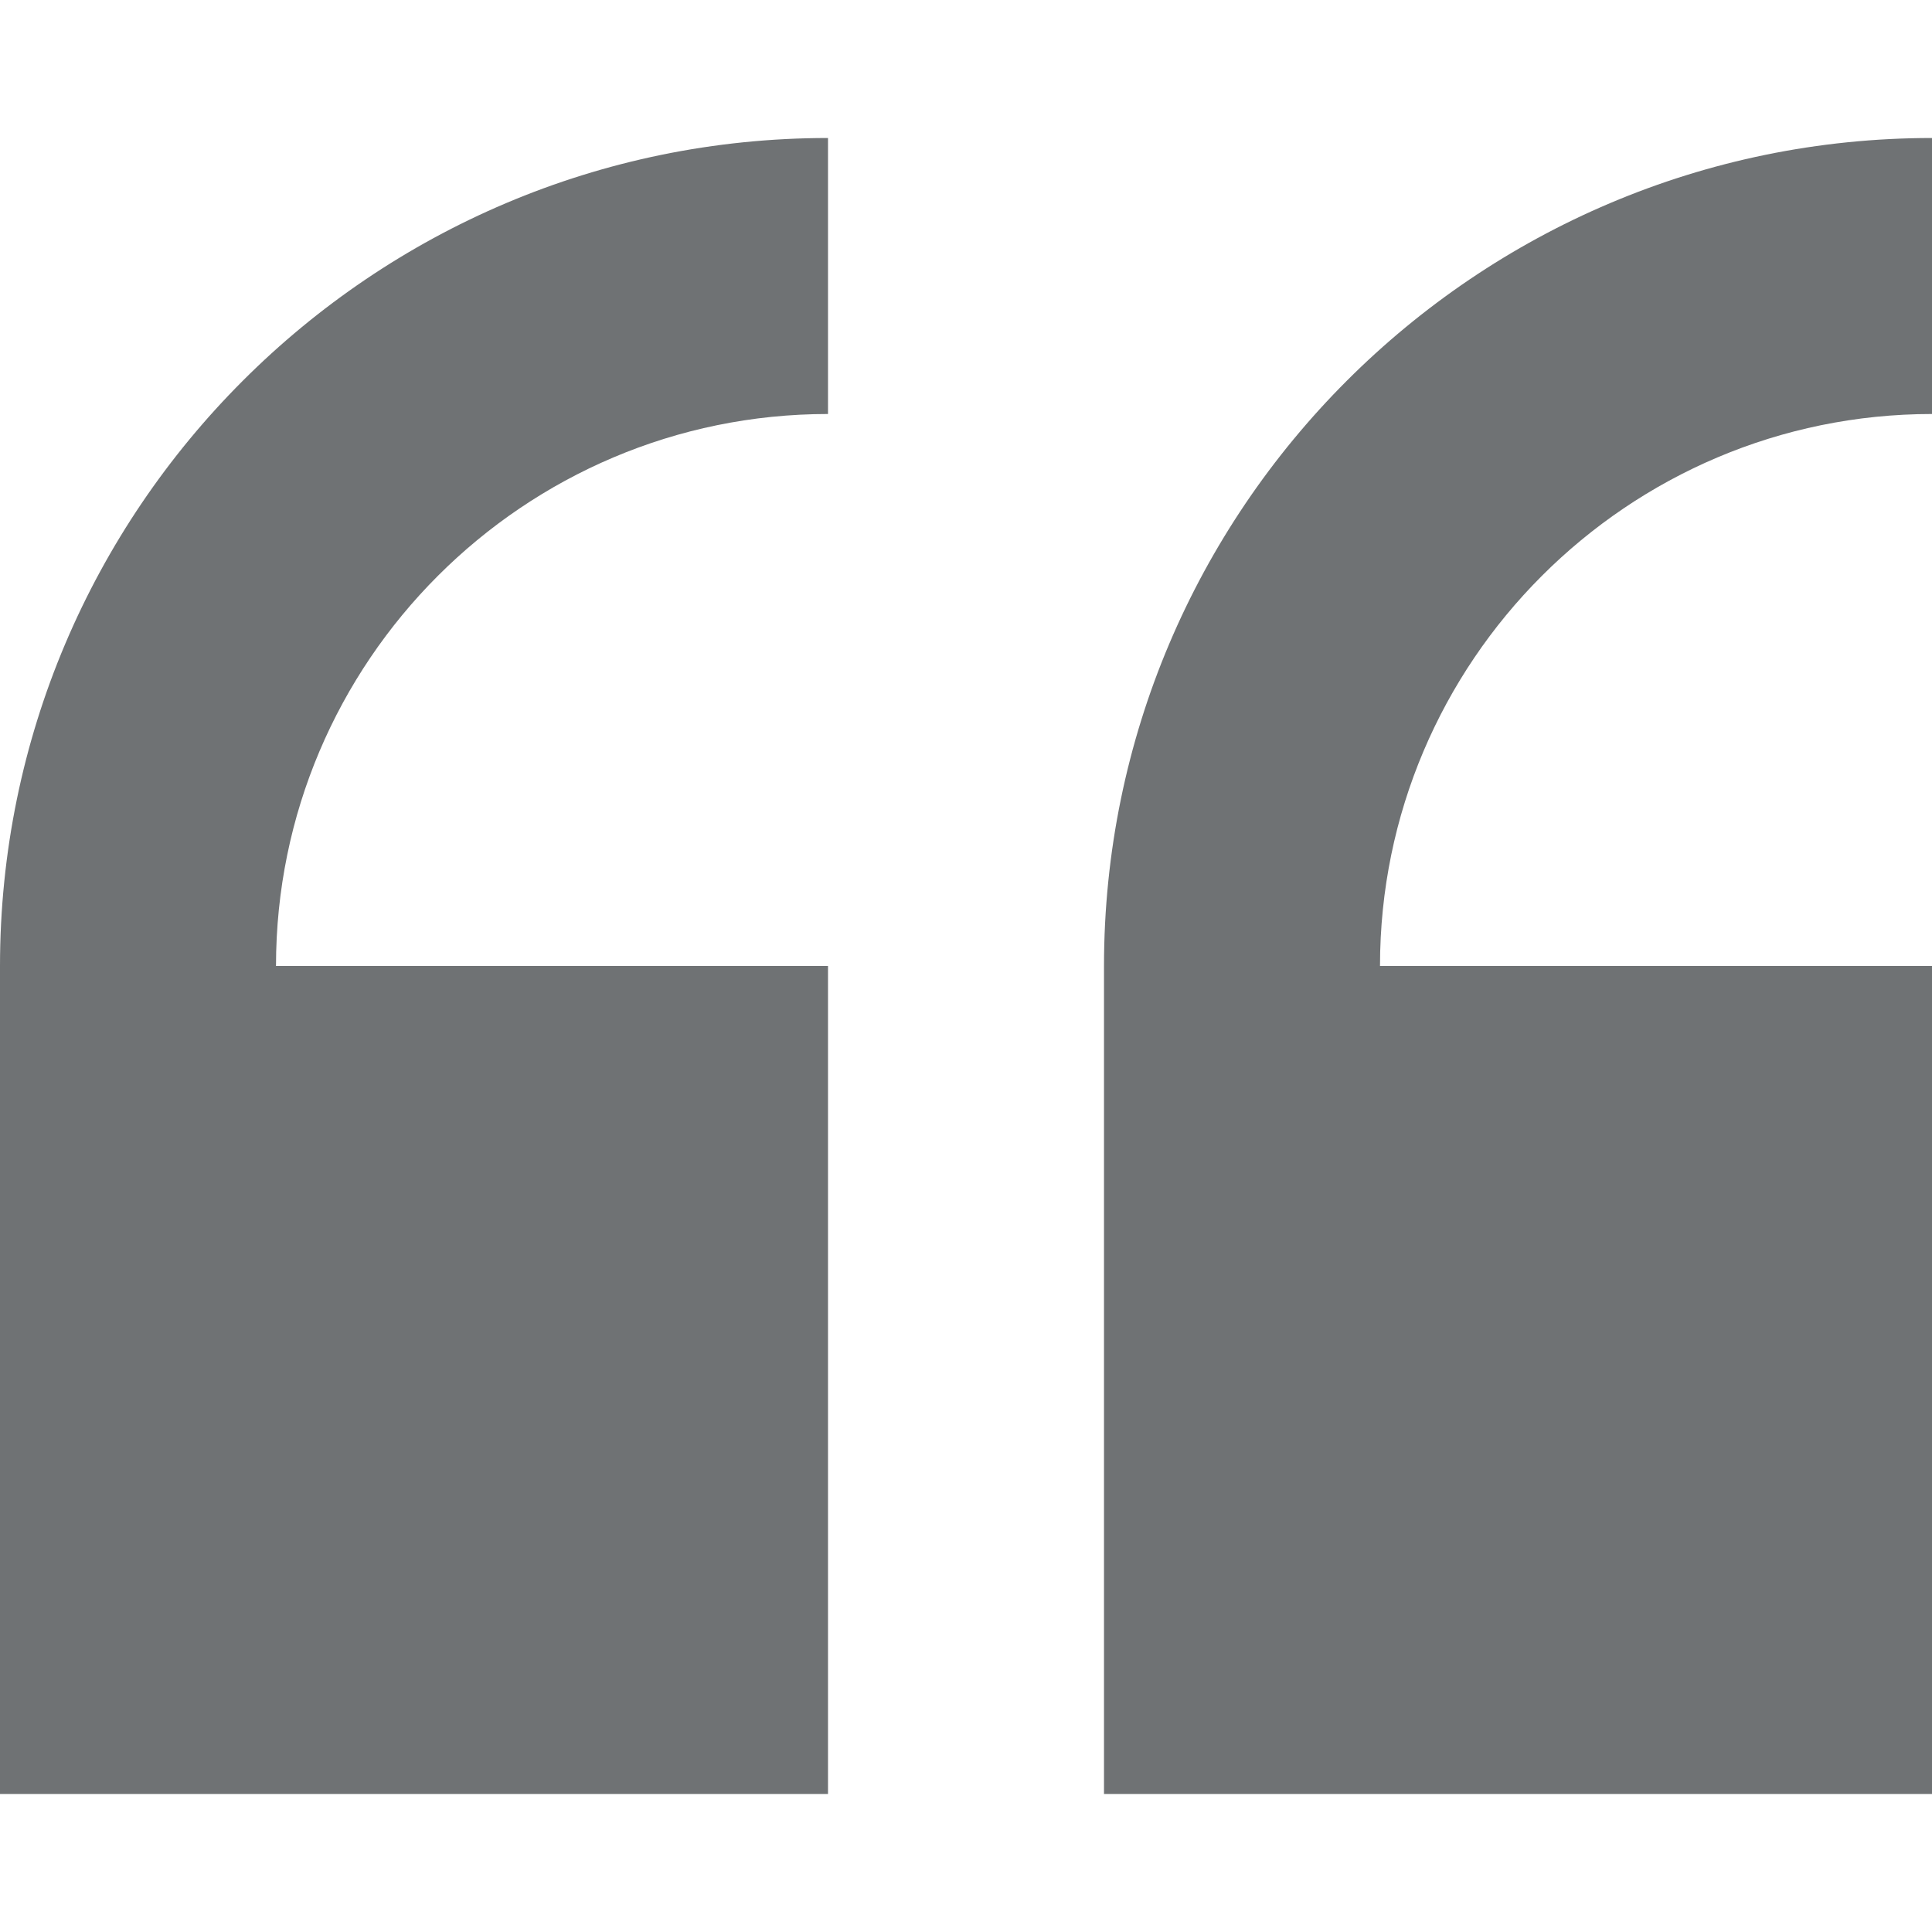
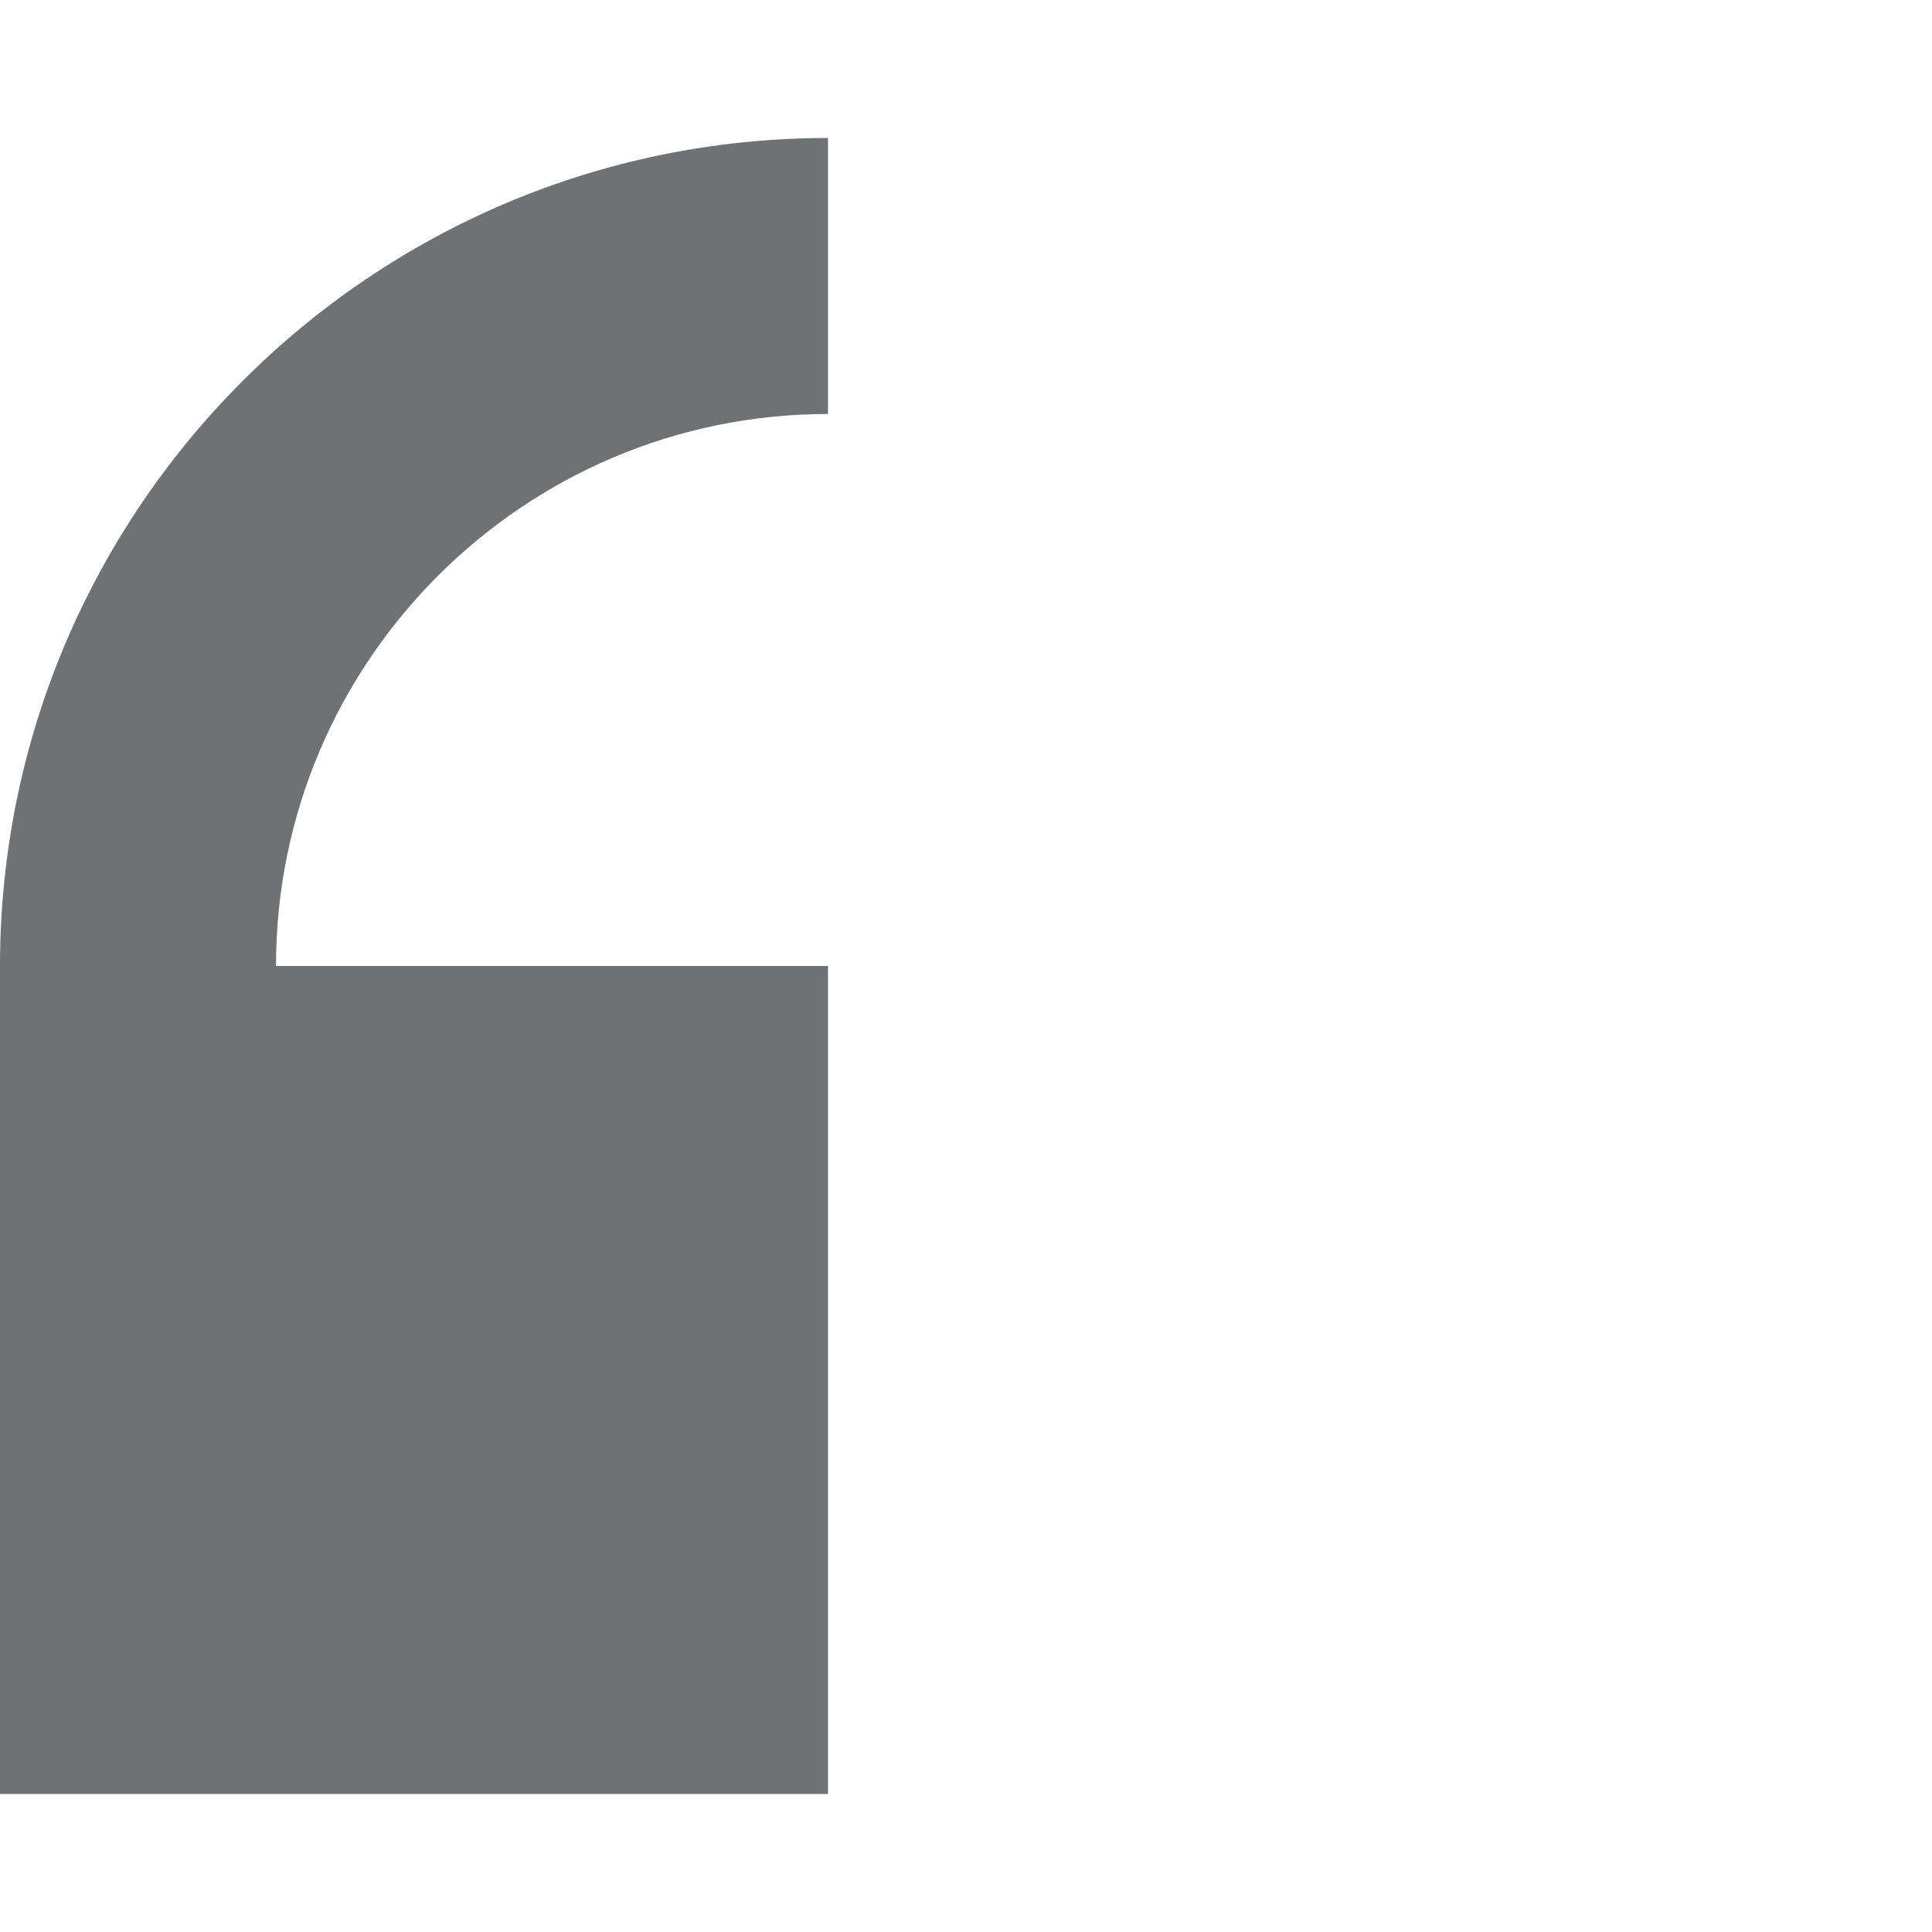
<svg xmlns="http://www.w3.org/2000/svg" id="Capa_1" enable-background="new 0 0 409.294 409.294" height="512px" viewBox="0 0 409.294 409.294" width="512px">
  <g>
    <path d="m0 204.647v175.412h175.412v-175.412h-116.941c0-64.48 52.461-116.941 116.941-116.941v-58.471c-96.728 0-175.412 78.684-175.412 175.412z" data-original="#000000" class="active-path" data-old_color="#000000" fill="#6F7274" />
-     <path d="m409.294 87.706v-58.471c-96.728 0-175.412 78.684-175.412 175.412v175.412h175.412v-175.412h-116.941c0-64.48 52.461-116.941 116.941-116.941z" data-original="#000000" class="active-path" data-old_color="#000000" fill="#6F7274" />
  </g>
</svg>